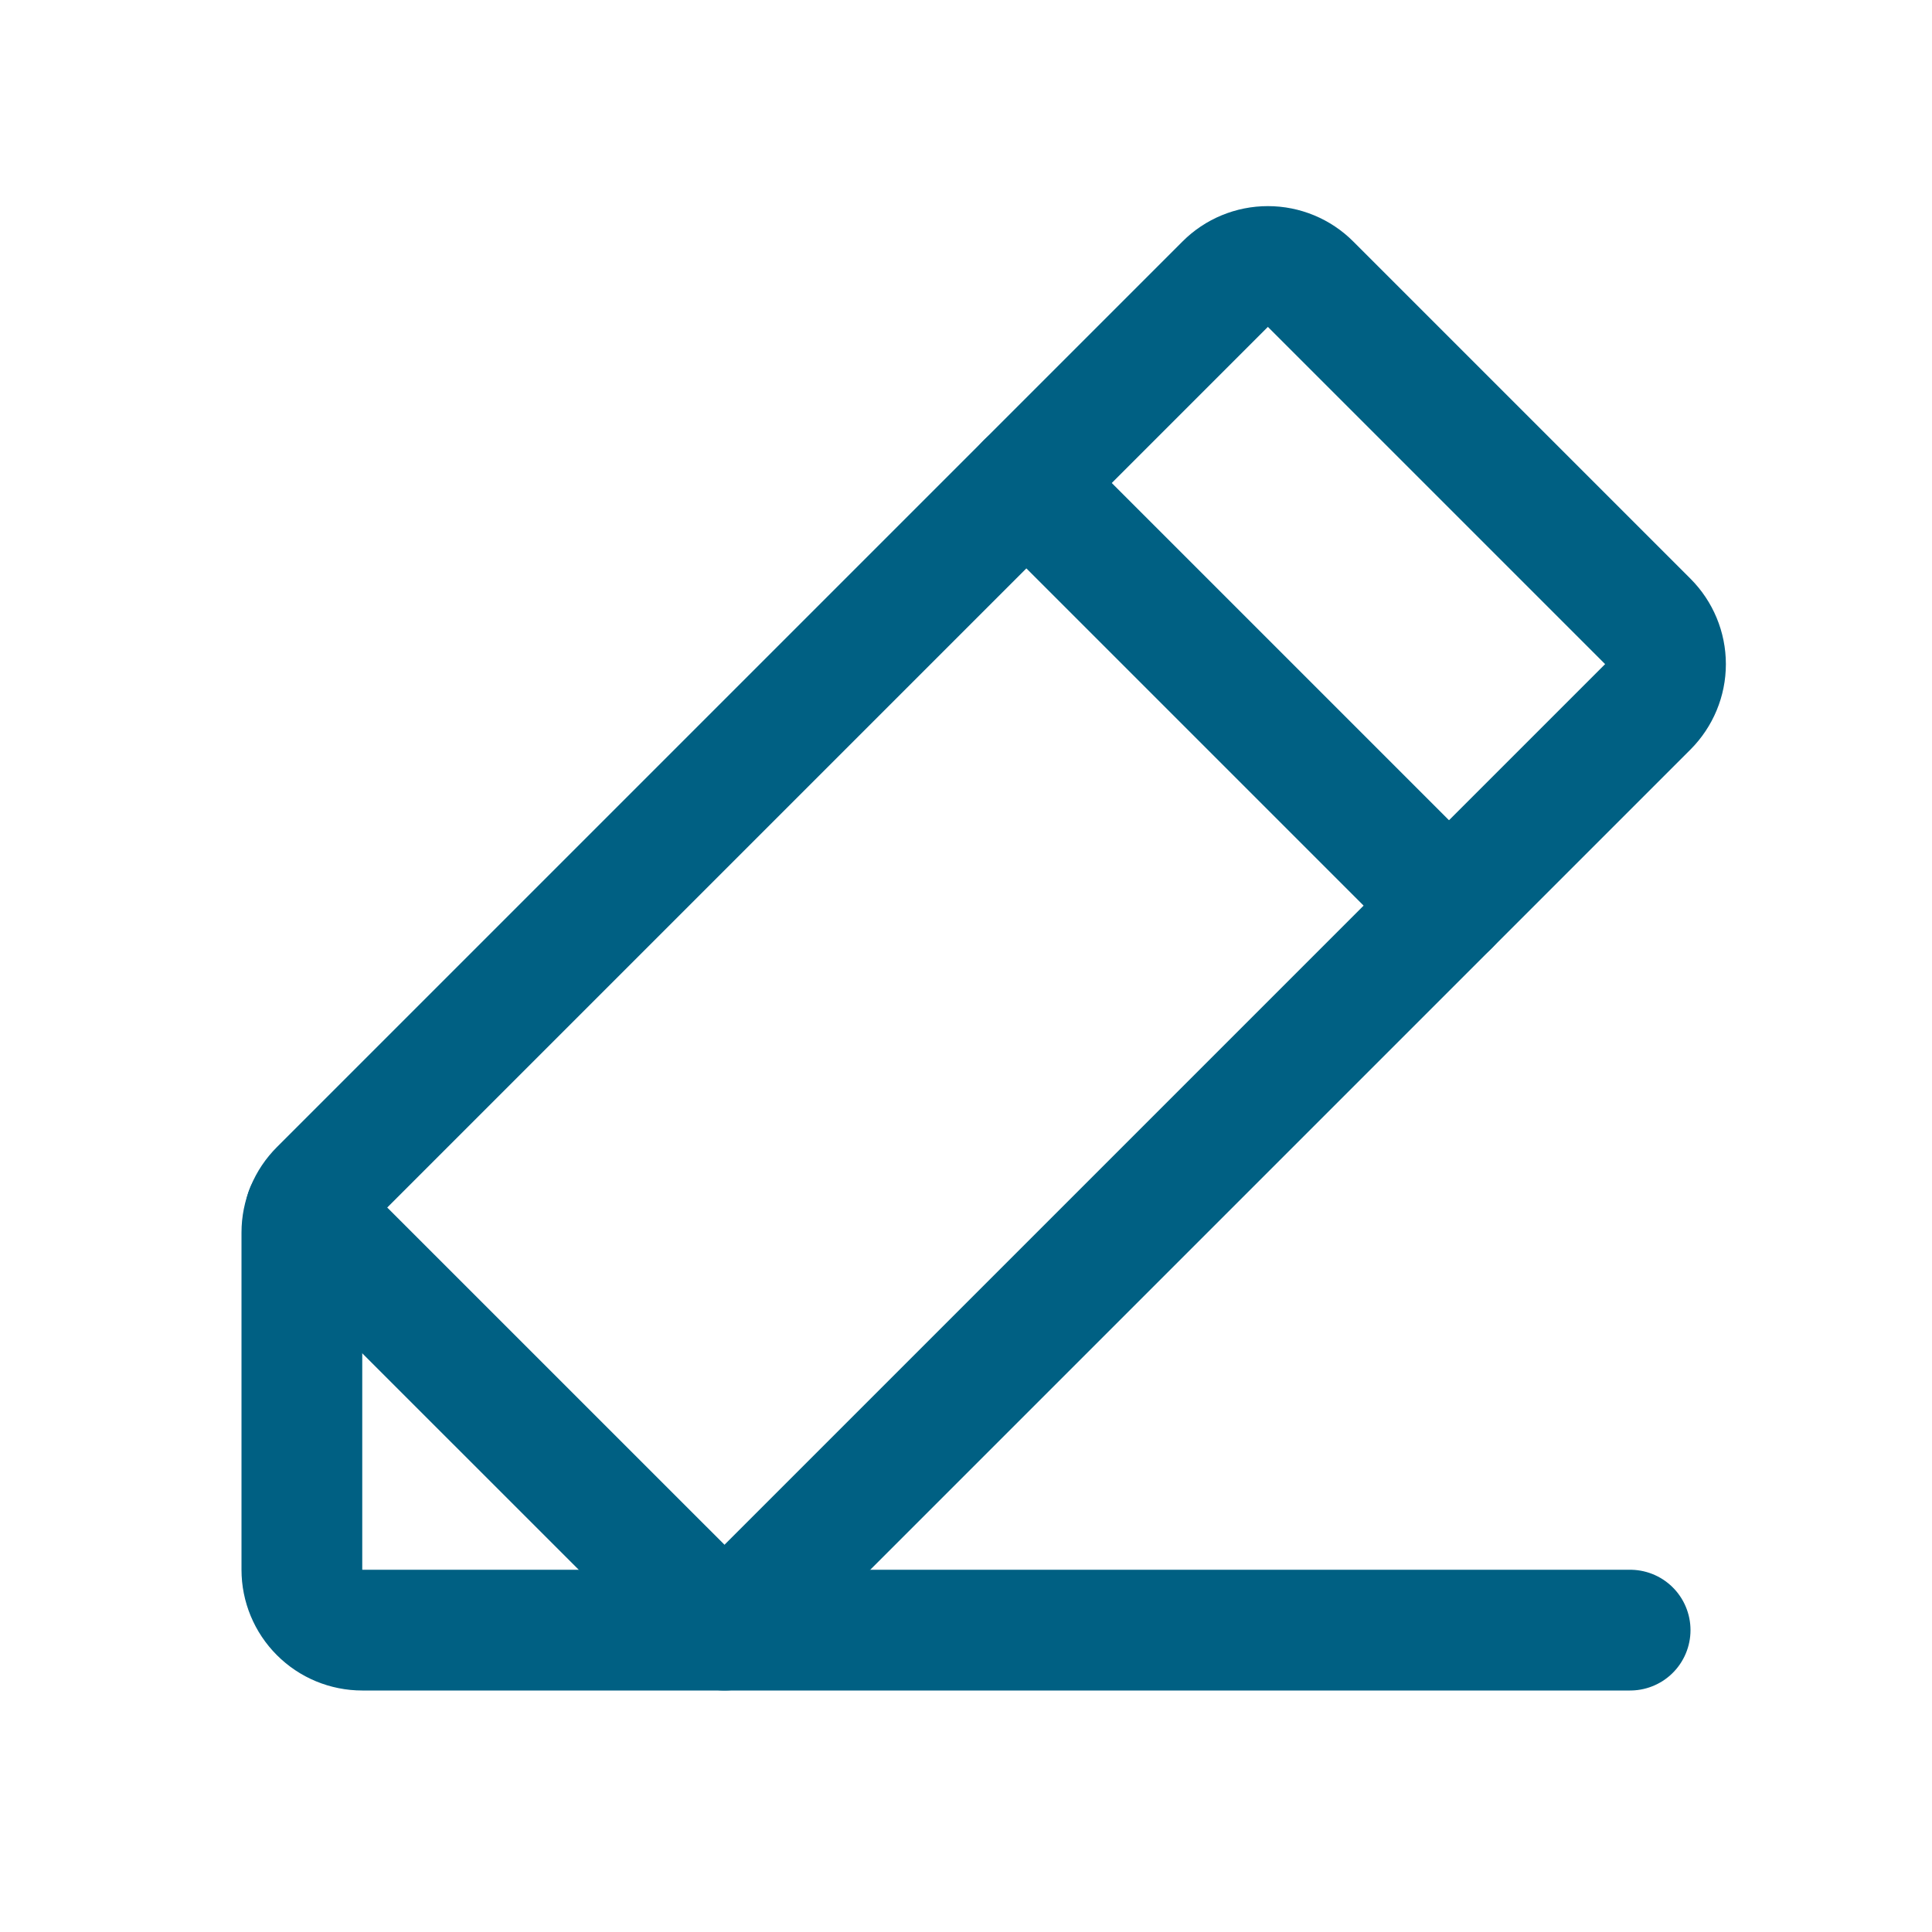
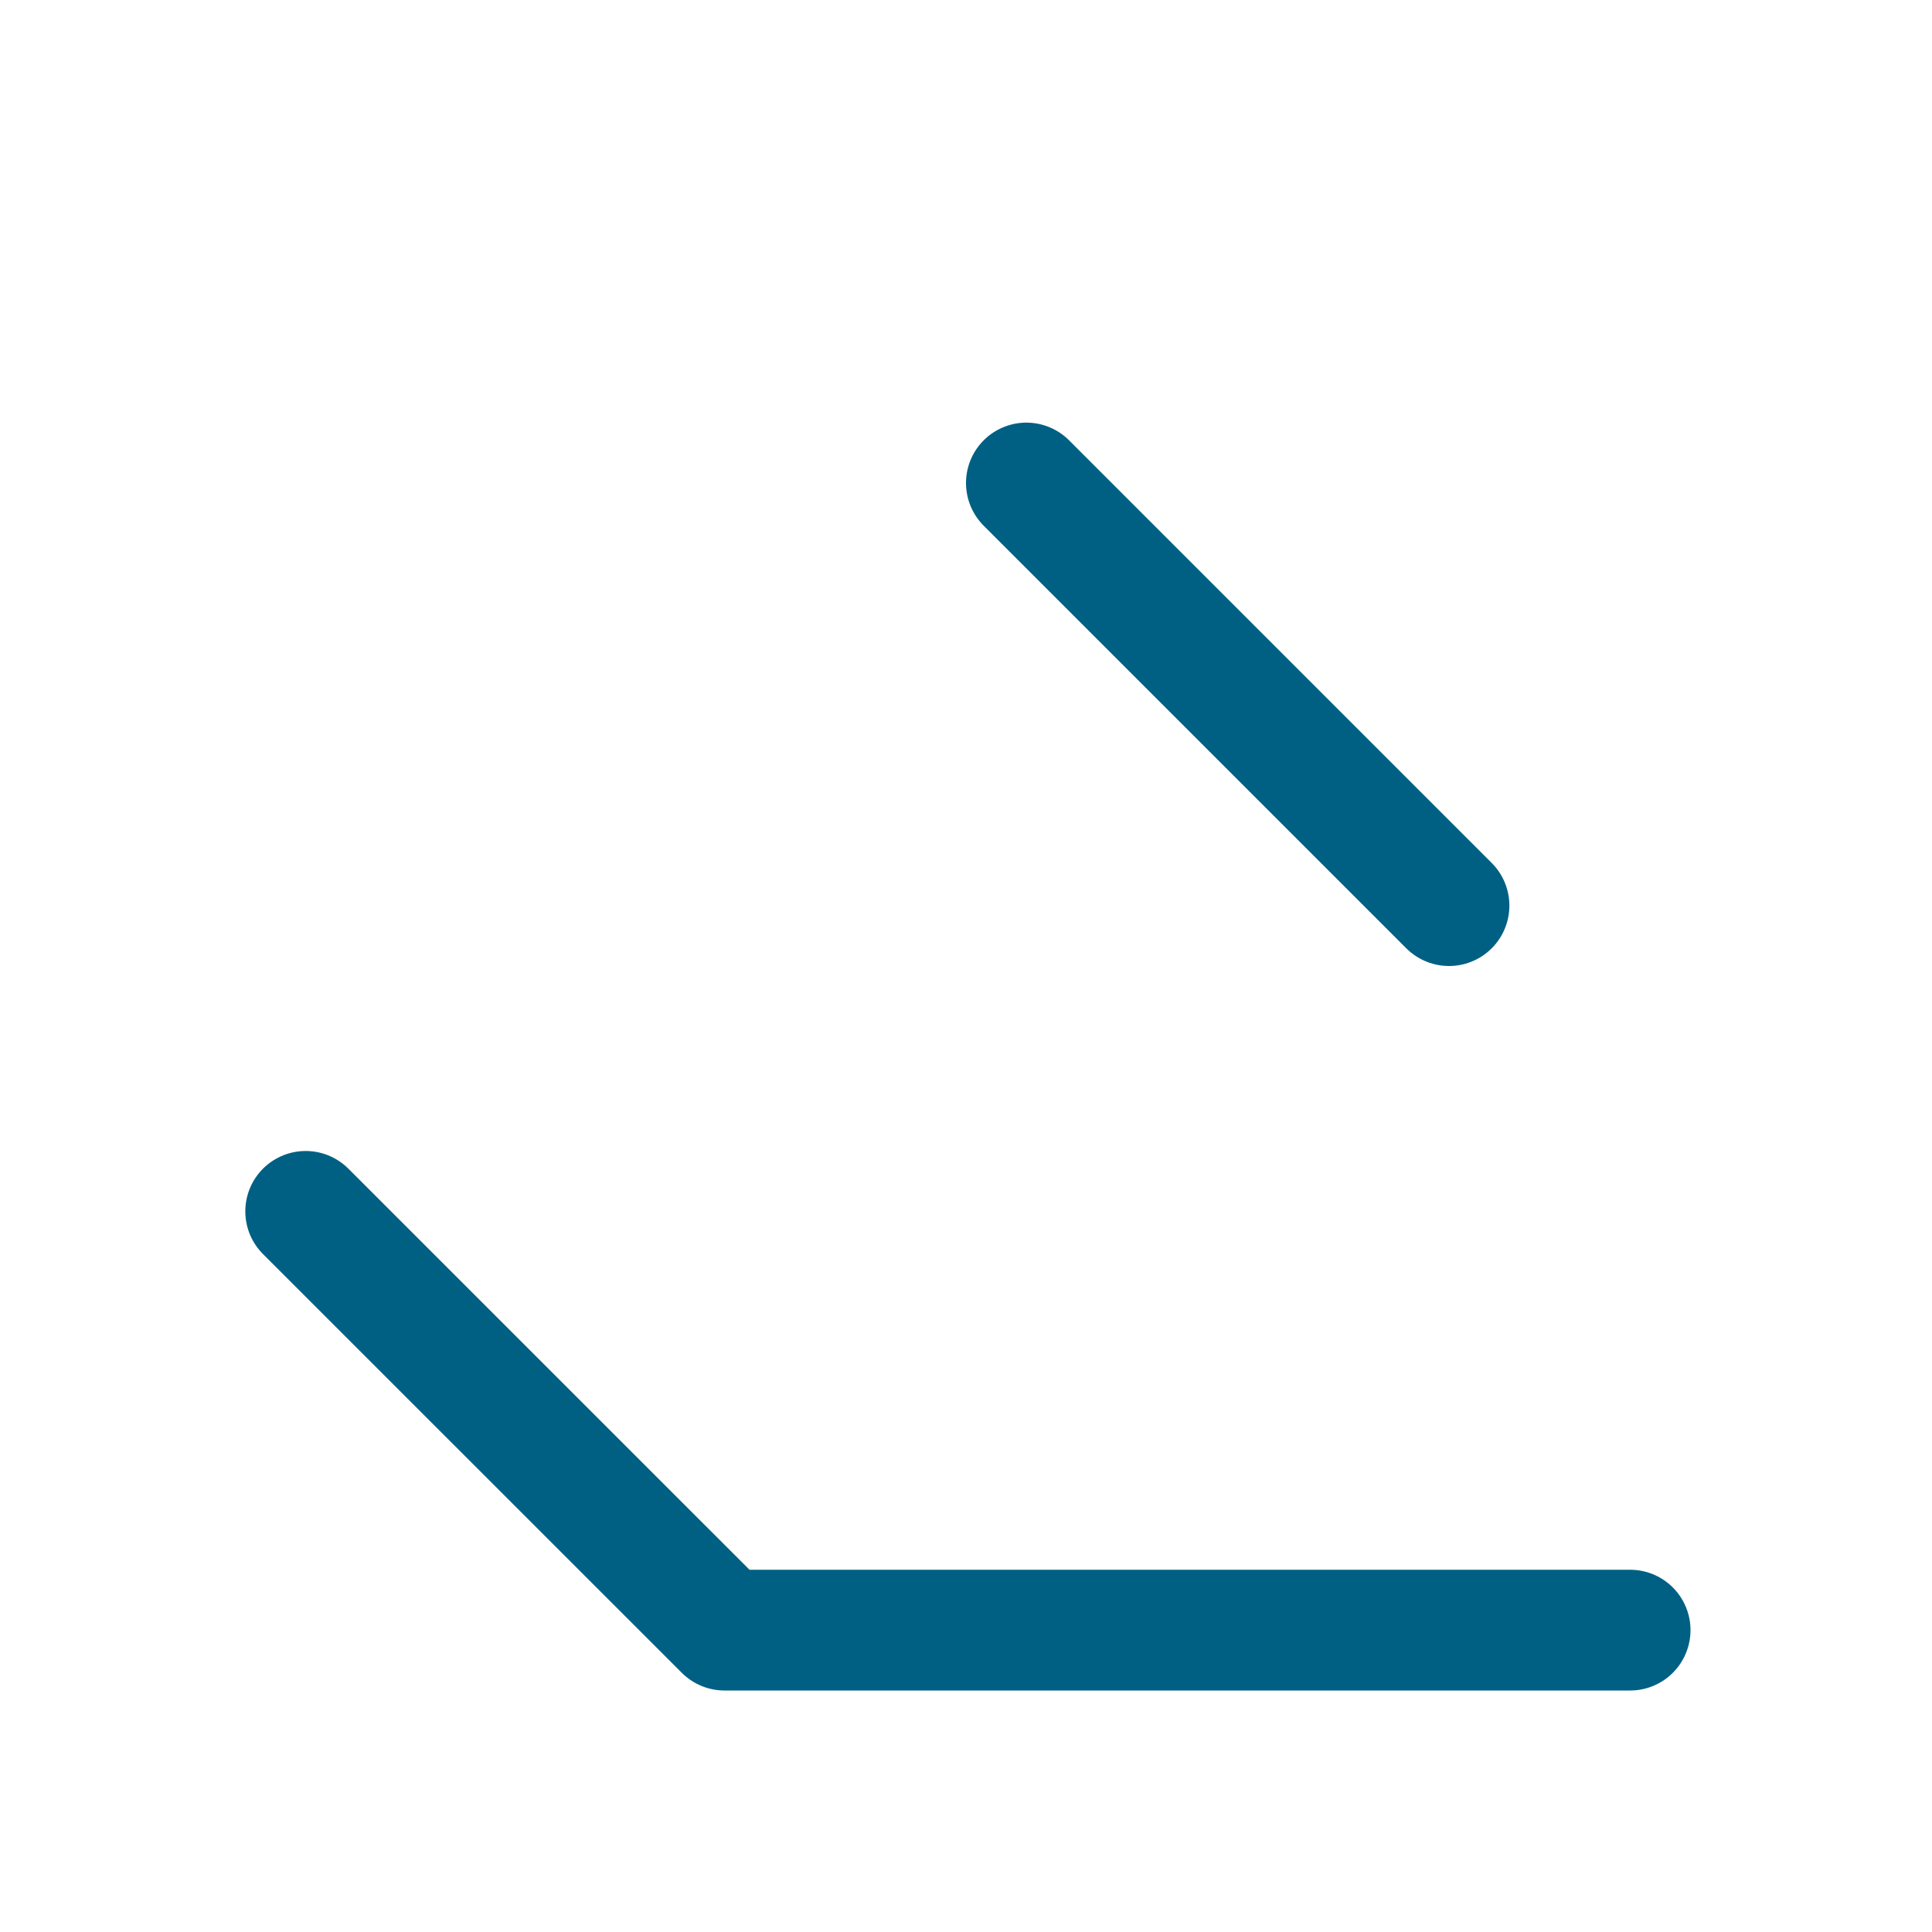
<svg xmlns="http://www.w3.org/2000/svg" width="32" height="32" viewBox="0 0 32 32" fill="none">
-   <path d="M12 27H6C5.735 27 5.48 26.895 5.293 26.707C5.105 26.519 5 26.265 5 26V20.414C5 20.283 5.026 20.153 5.076 20.031C5.126 19.91 5.2 19.8 5.293 19.707L20.293 4.707C20.48 4.519 20.735 4.414 21 4.414C21.265 4.414 21.52 4.519 21.707 4.707L27.293 10.293C27.48 10.48 27.586 10.735 27.586 11C27.586 11.265 27.48 11.519 27.293 11.707L12 27Z" stroke="#006083" stroke-width="2" stroke-linecap="round" stroke-linejoin="round" />
  <path d="M17 8L24 15" stroke="#006083" stroke-width="2" stroke-linecap="round" stroke-linejoin="round" />
  <path d="M27 27H12L5.063 20.064" stroke="#006083" stroke-width="2" stroke-linecap="round" stroke-linejoin="round" />
</svg>